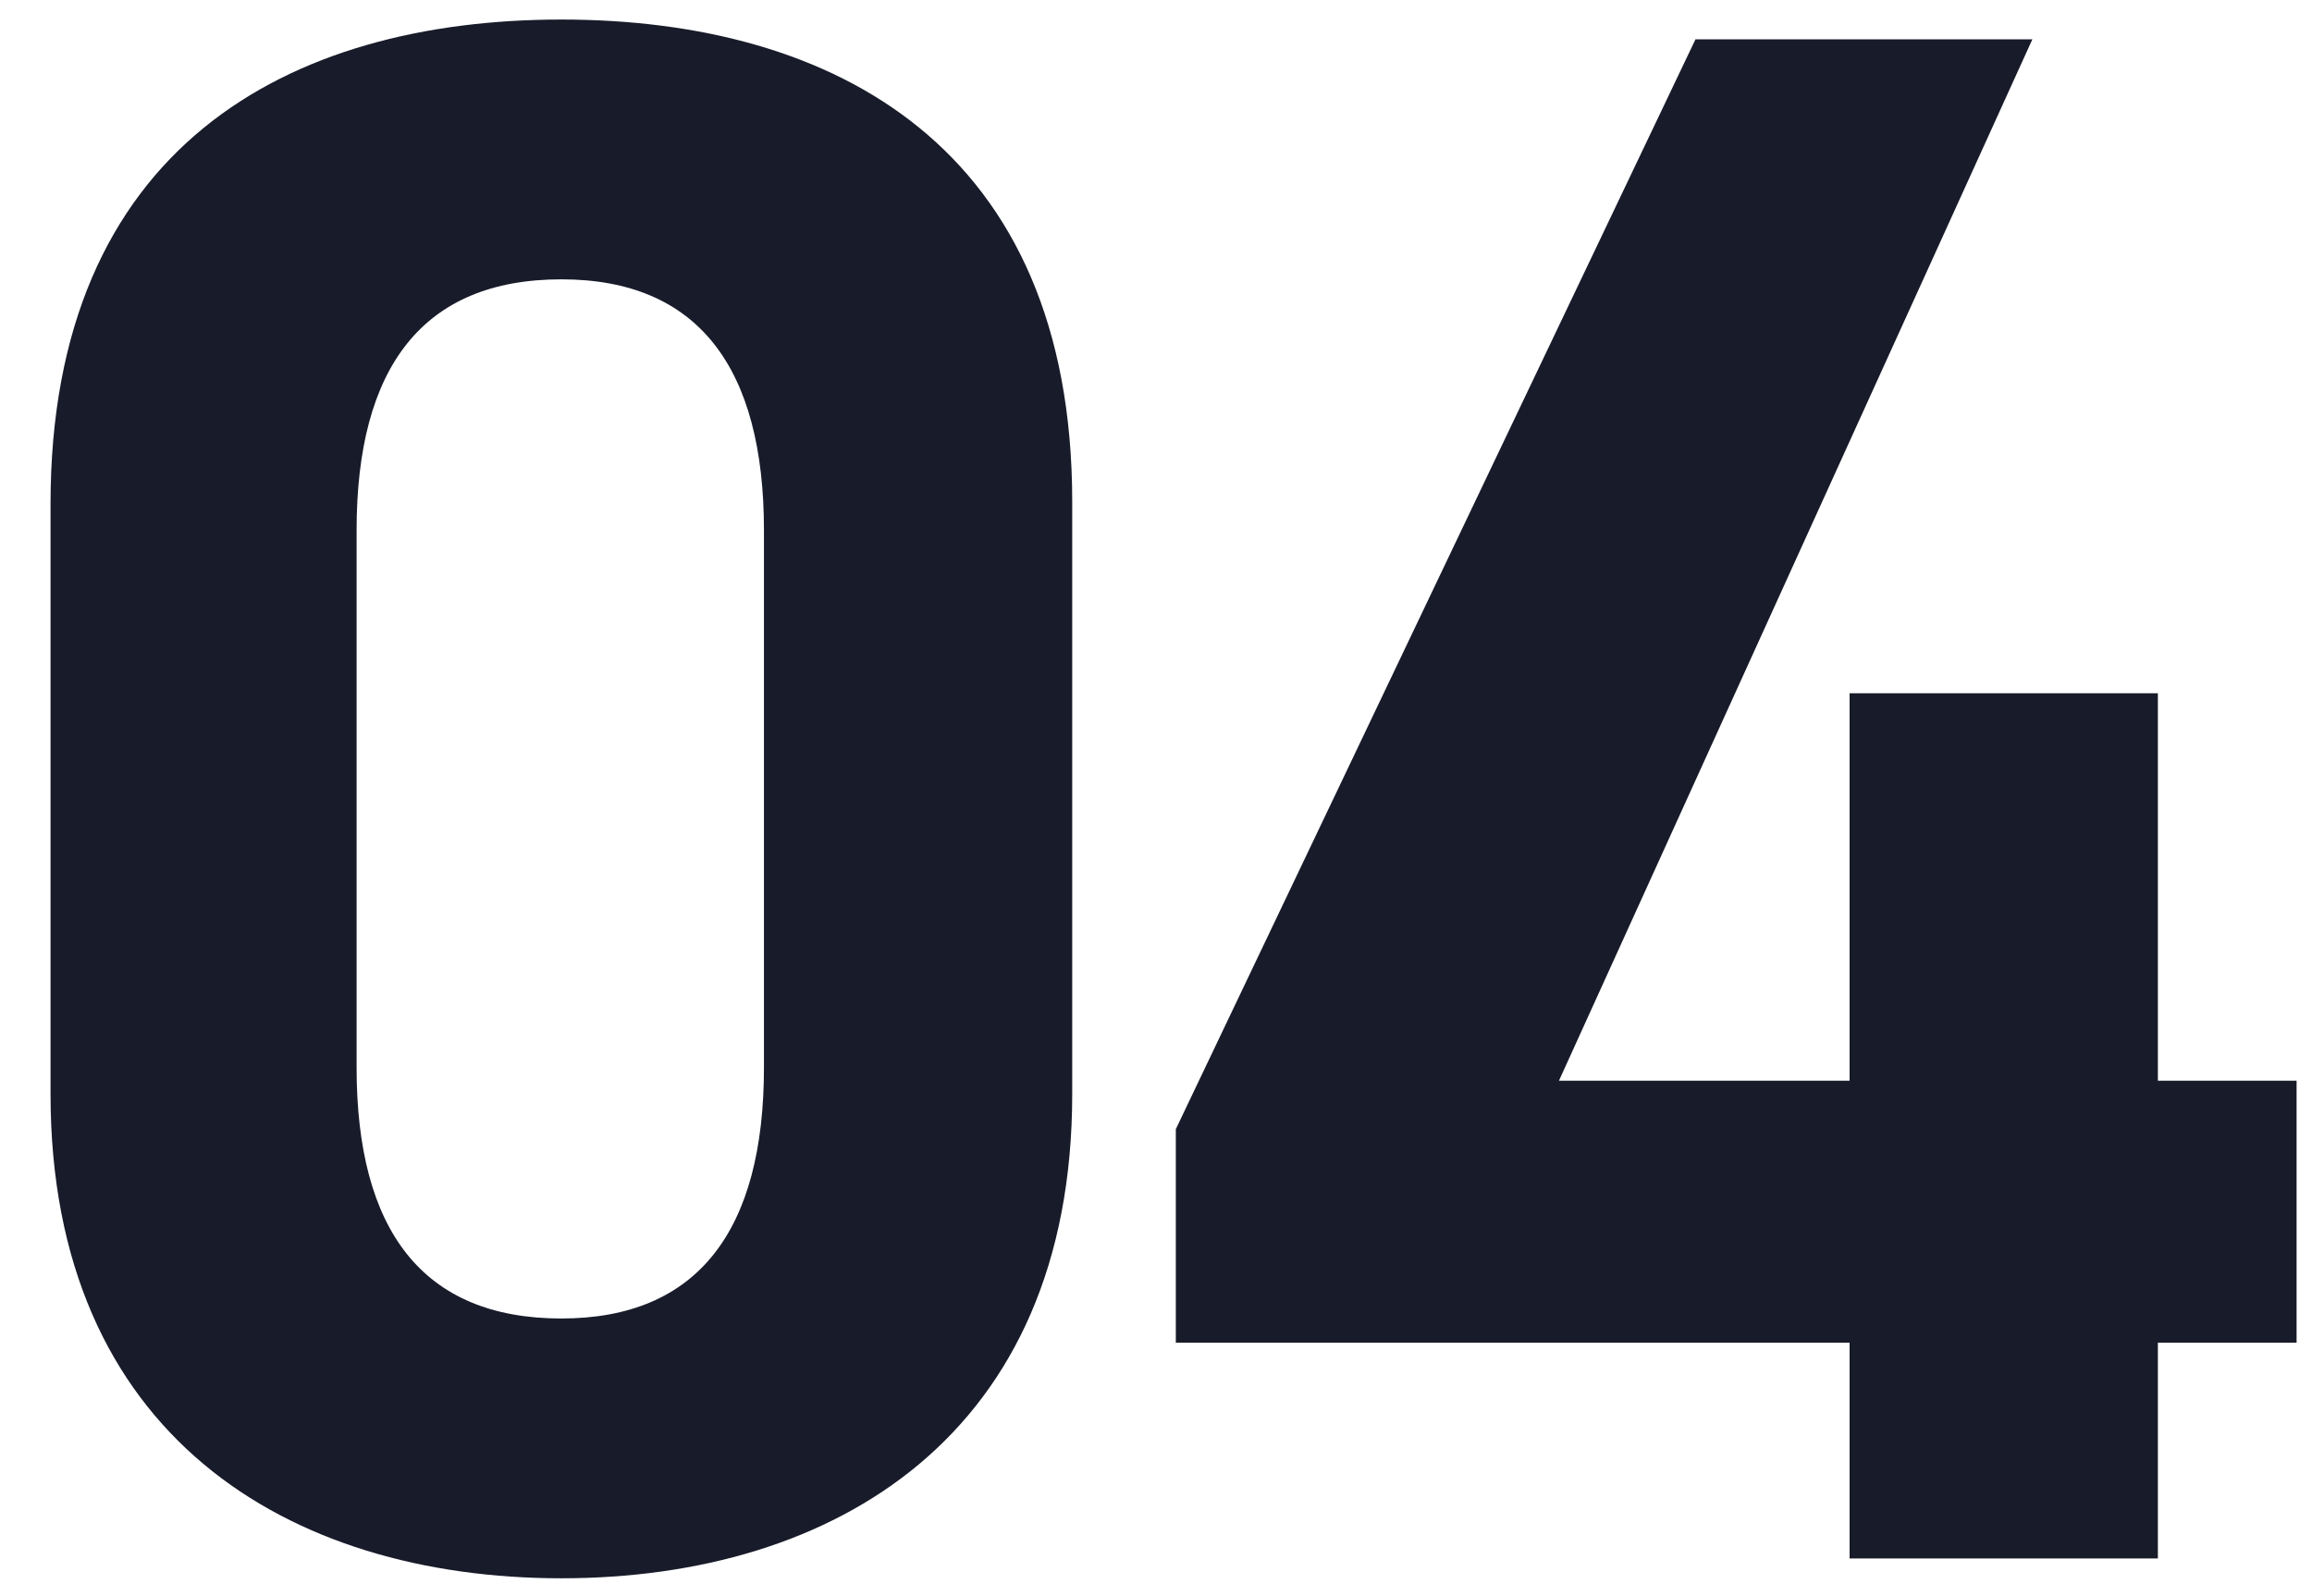
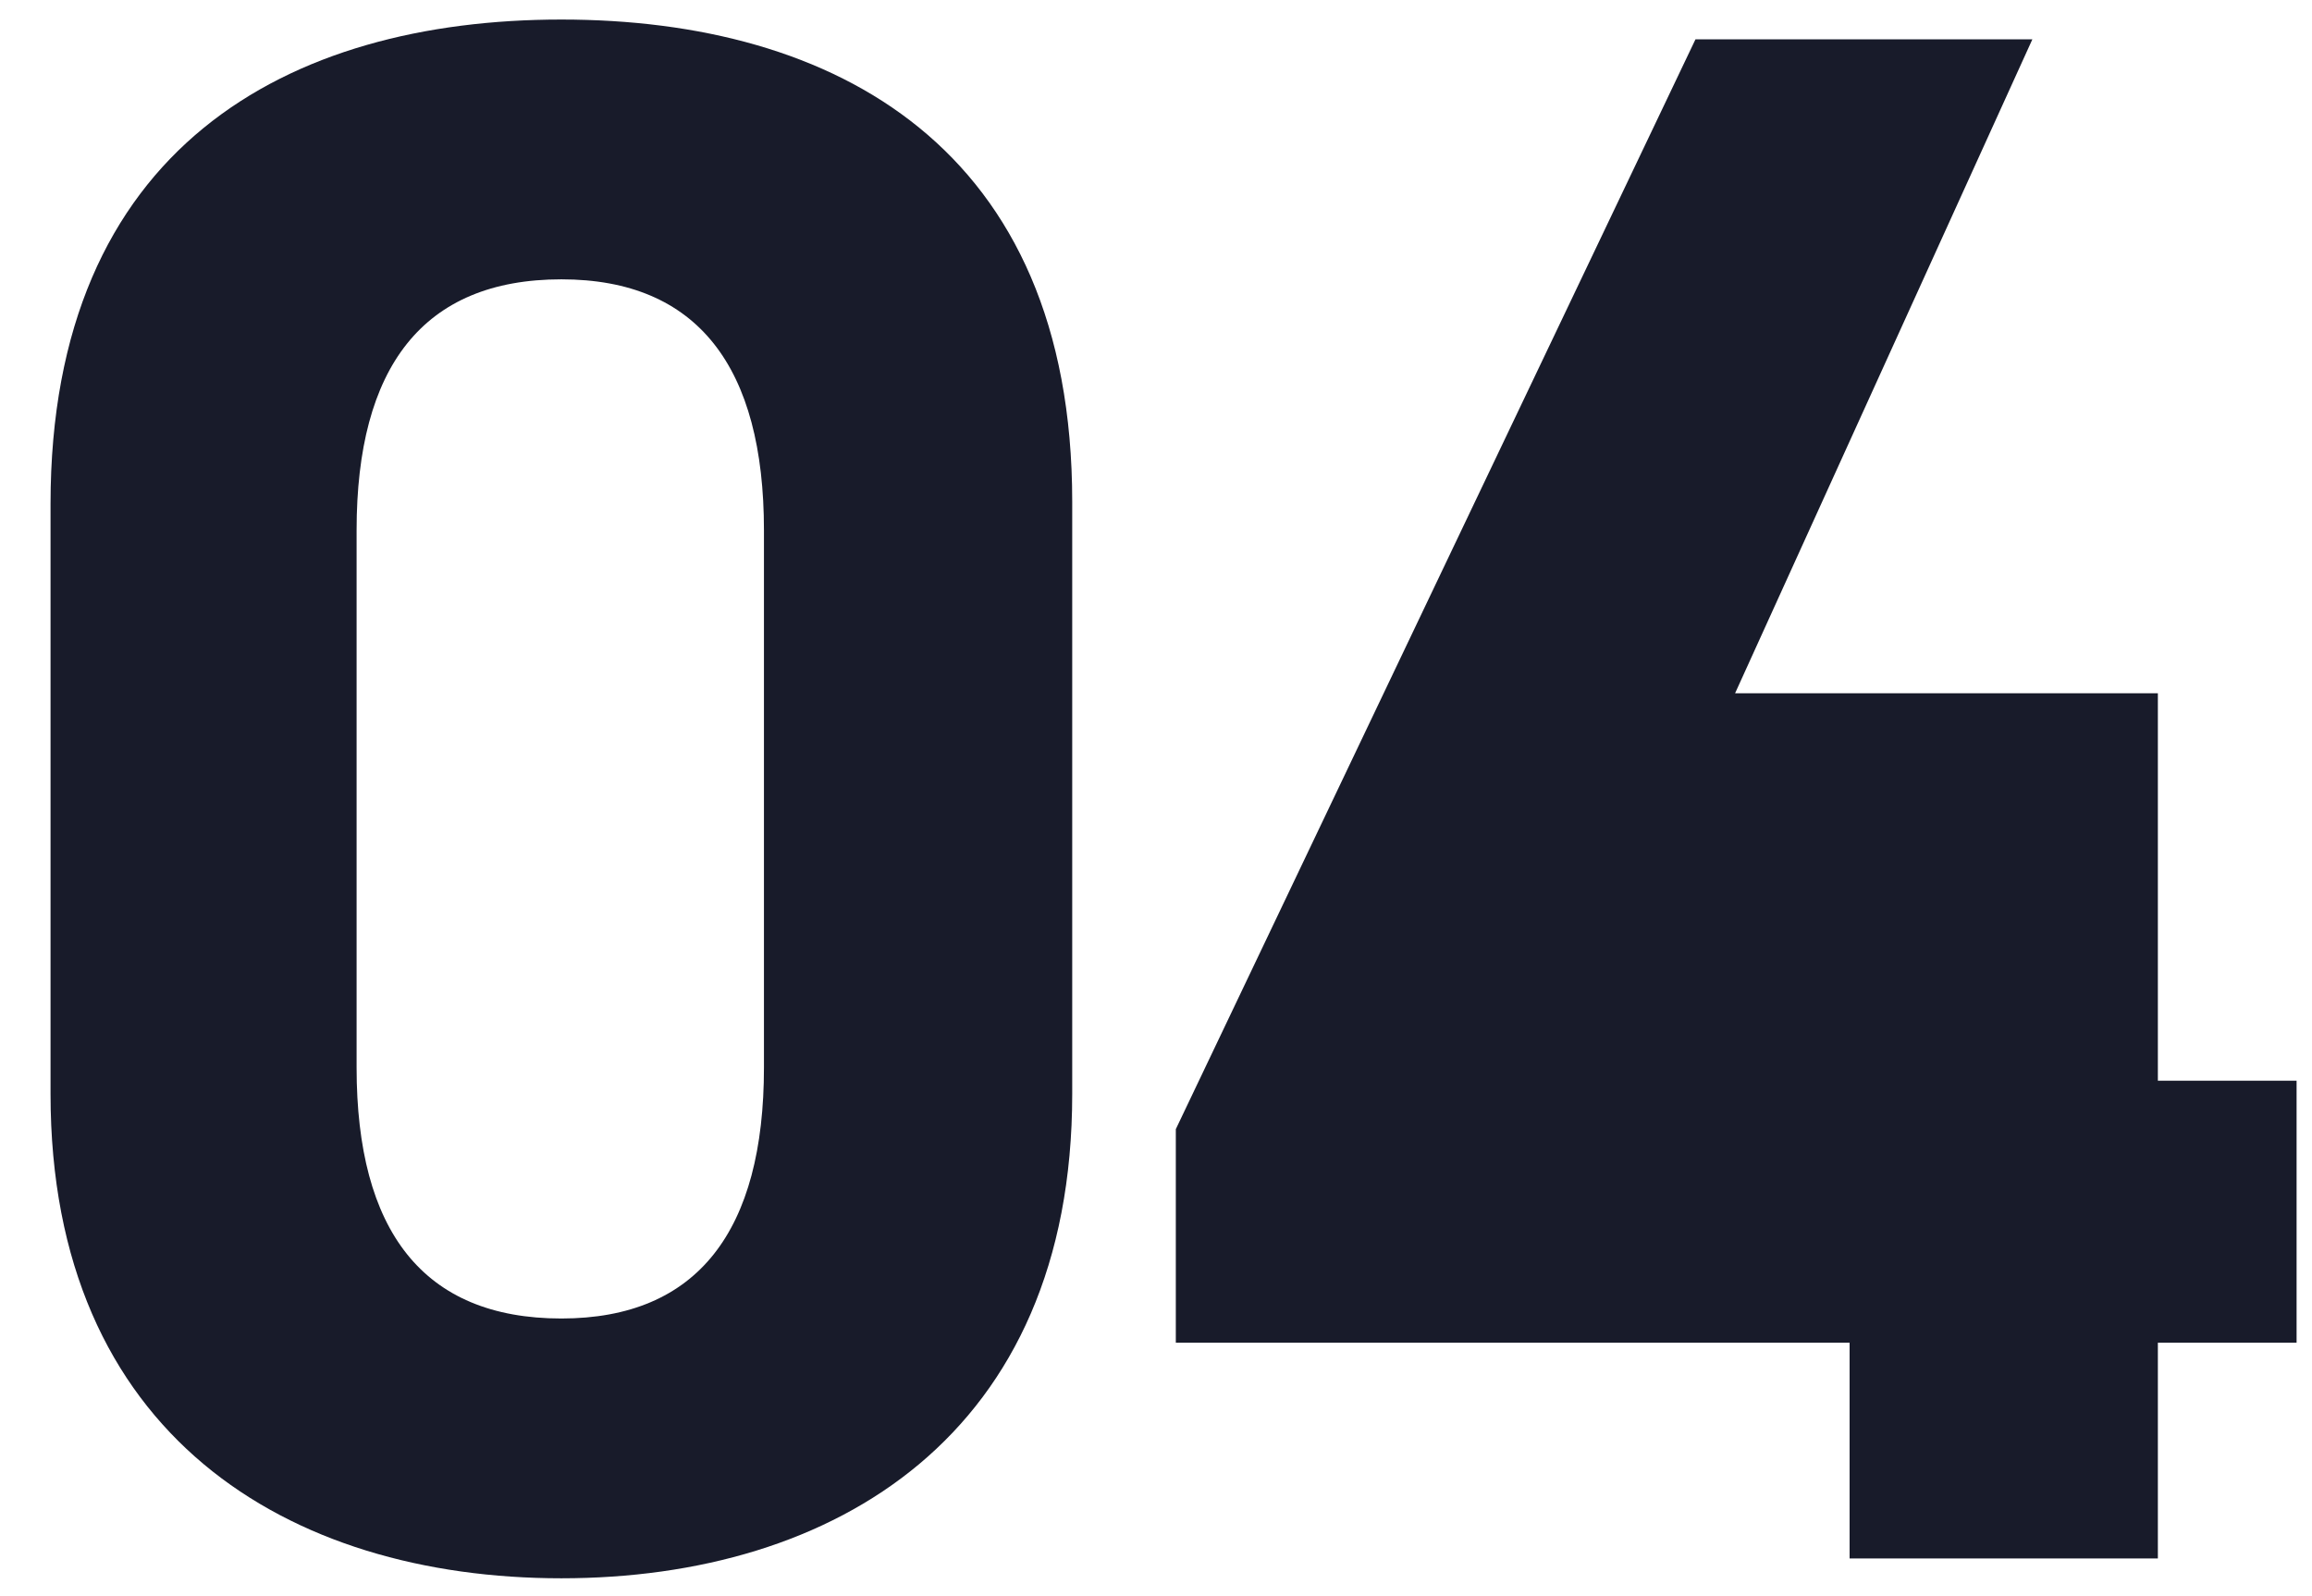
<svg xmlns="http://www.w3.org/2000/svg" width="42" height="29" viewBox="0 0 42 29" fill="none">
-   <path d="M19.478 9.115V19.875C19.478 26.075 15.158 28.675 10.198 28.675C5.238 28.675 0.918 26.075 0.918 19.875V9.155C0.918 2.675 5.238 0.355 10.198 0.355C15.158 0.355 19.478 2.675 19.478 9.115ZM13.878 9.635C13.878 6.675 12.678 5.075 10.198 5.075C7.678 5.075 6.478 6.675 6.478 9.635V19.395C6.478 22.355 7.678 23.955 10.198 23.955C12.678 23.955 13.878 22.355 13.878 19.395V9.635ZM30.8 0.715H36.92L28.32 19.635H33.6V12.595H39.2V19.635H41.72V24.395H39.2V28.315H33.6V24.395H21.36V20.515L30.8 0.715Z" fill="#181B2A" />
+   <path d="M19.478 9.115V19.875C19.478 26.075 15.158 28.675 10.198 28.675C5.238 28.675 0.918 26.075 0.918 19.875V9.155C0.918 2.675 5.238 0.355 10.198 0.355C15.158 0.355 19.478 2.675 19.478 9.115ZM13.878 9.635C13.878 6.675 12.678 5.075 10.198 5.075C7.678 5.075 6.478 6.675 6.478 9.635V19.395C6.478 22.355 7.678 23.955 10.198 23.955C12.678 23.955 13.878 22.355 13.878 19.395V9.635ZM30.8 0.715H36.92L28.32 19.635V12.595H39.2V19.635H41.72V24.395H39.2V28.315H33.6V24.395H21.36V20.515L30.8 0.715Z" fill="#181B2A" />
</svg>